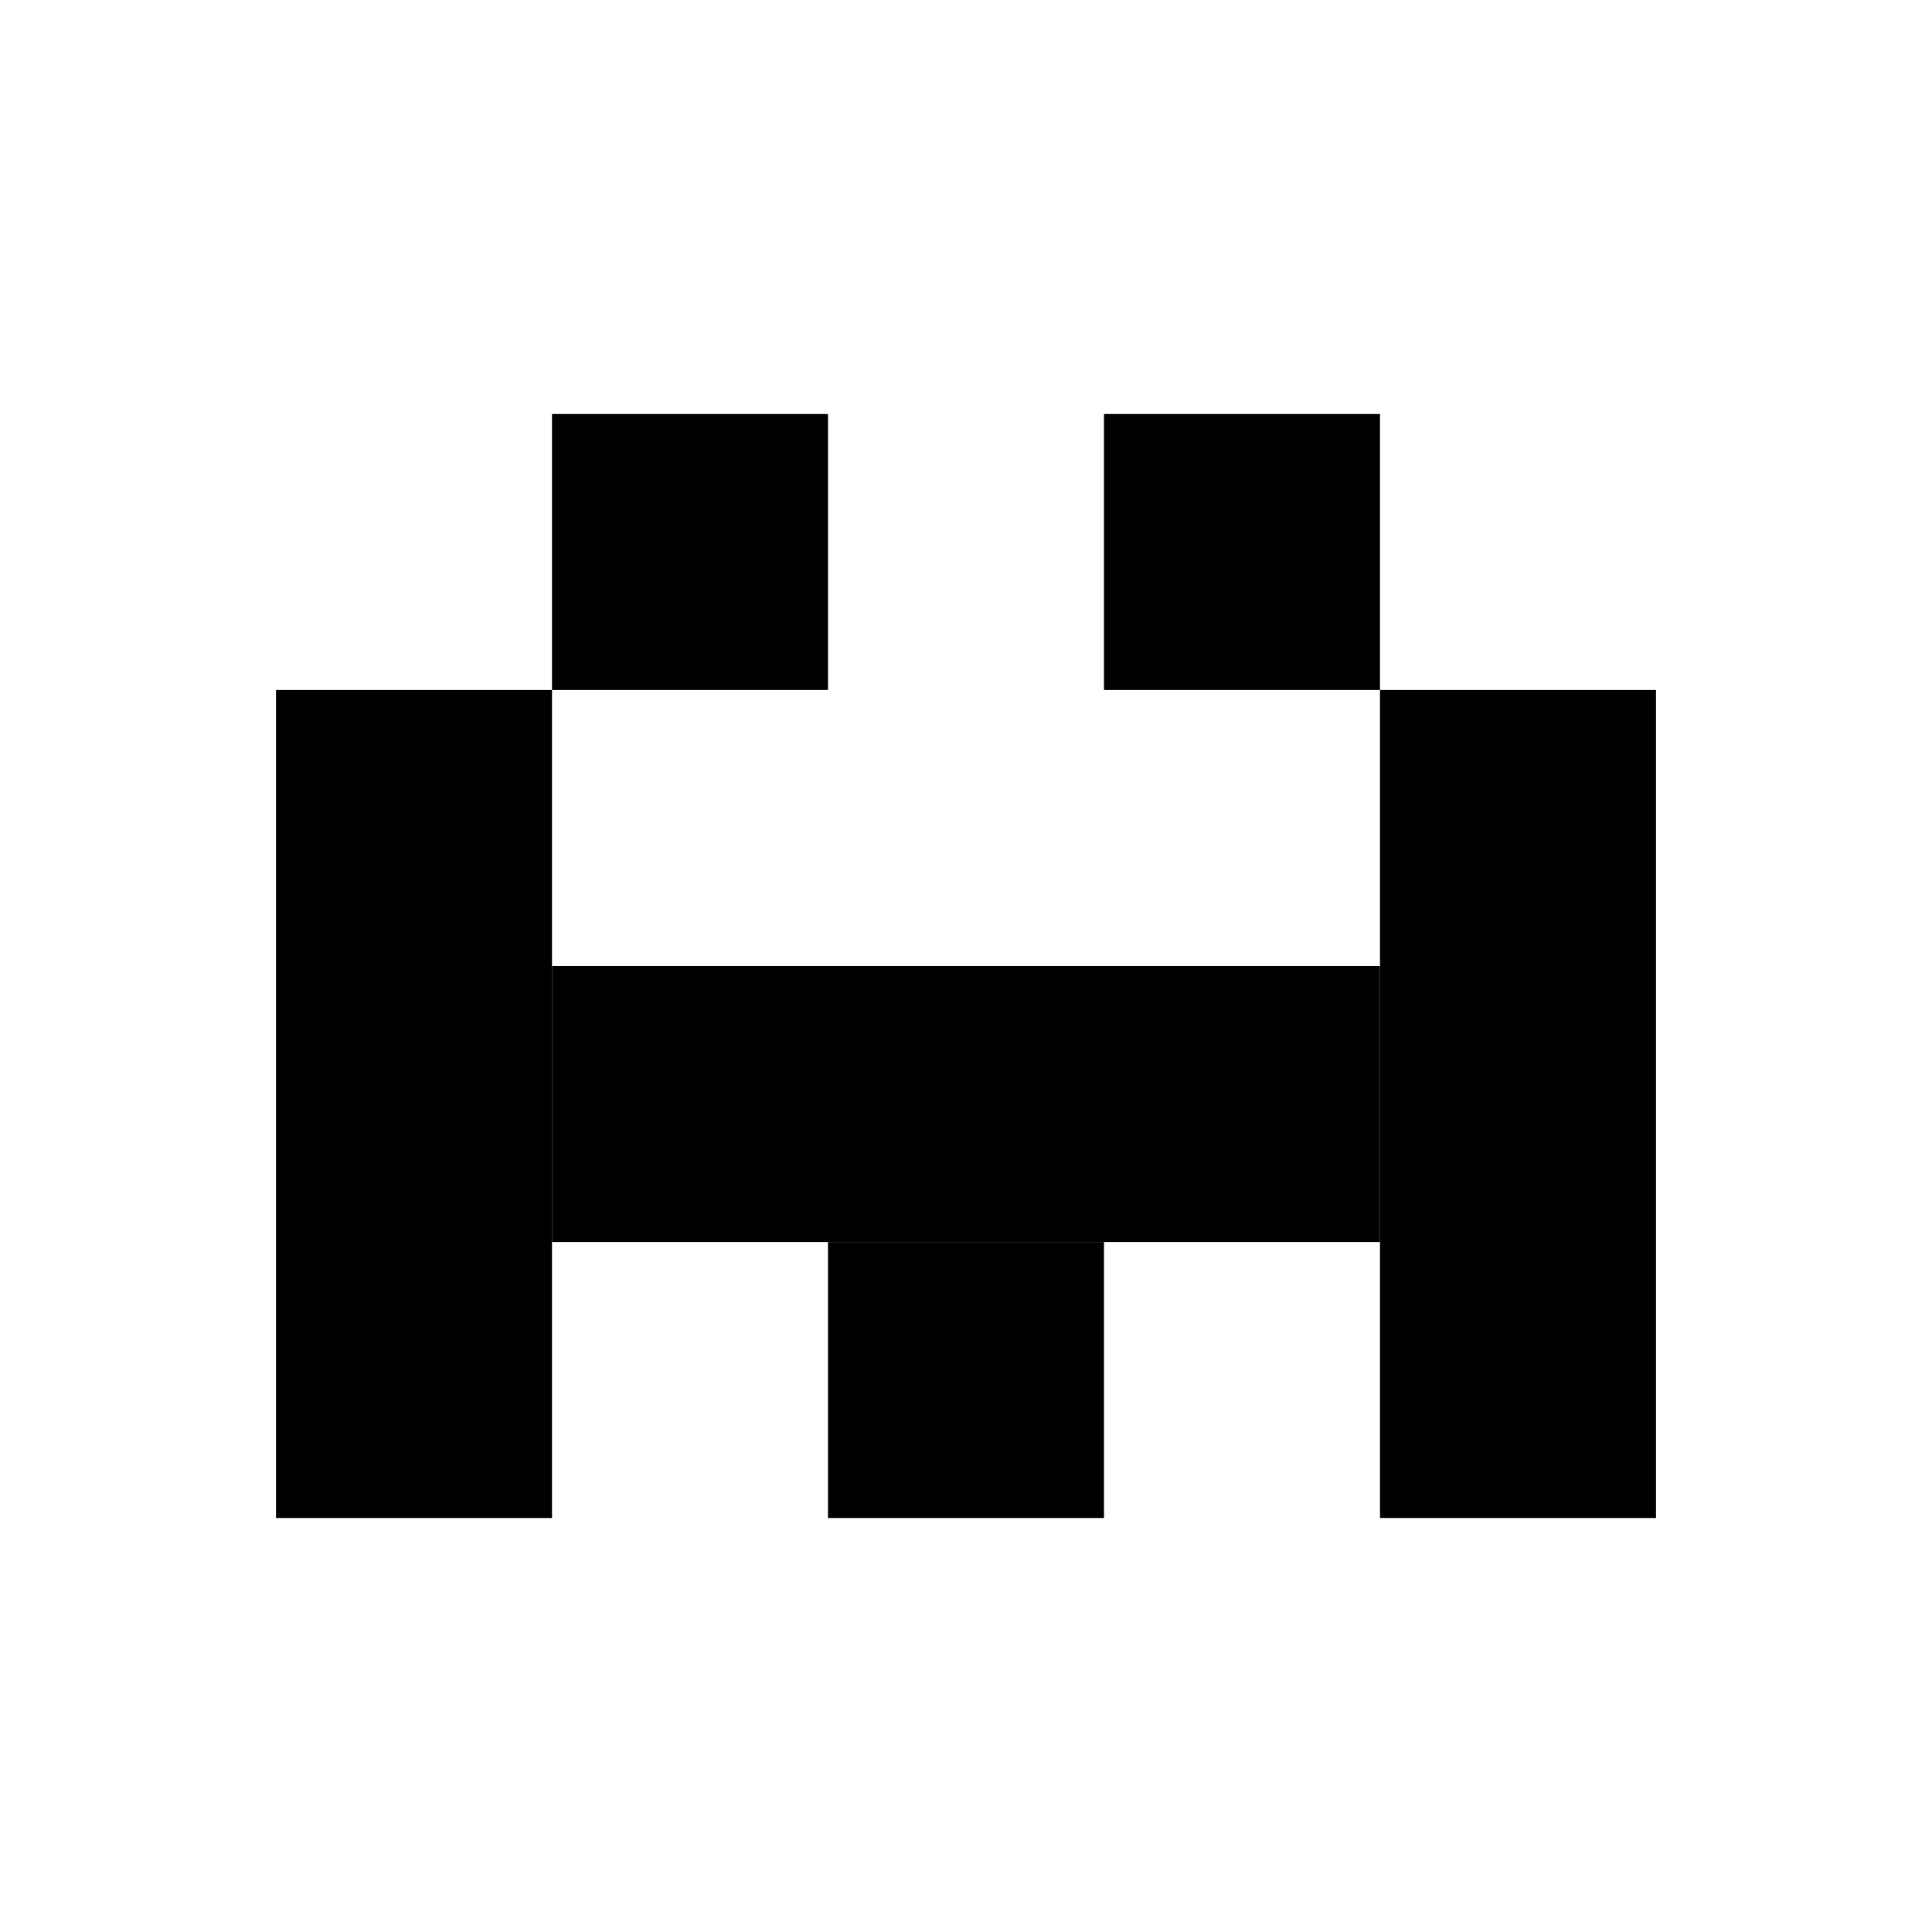
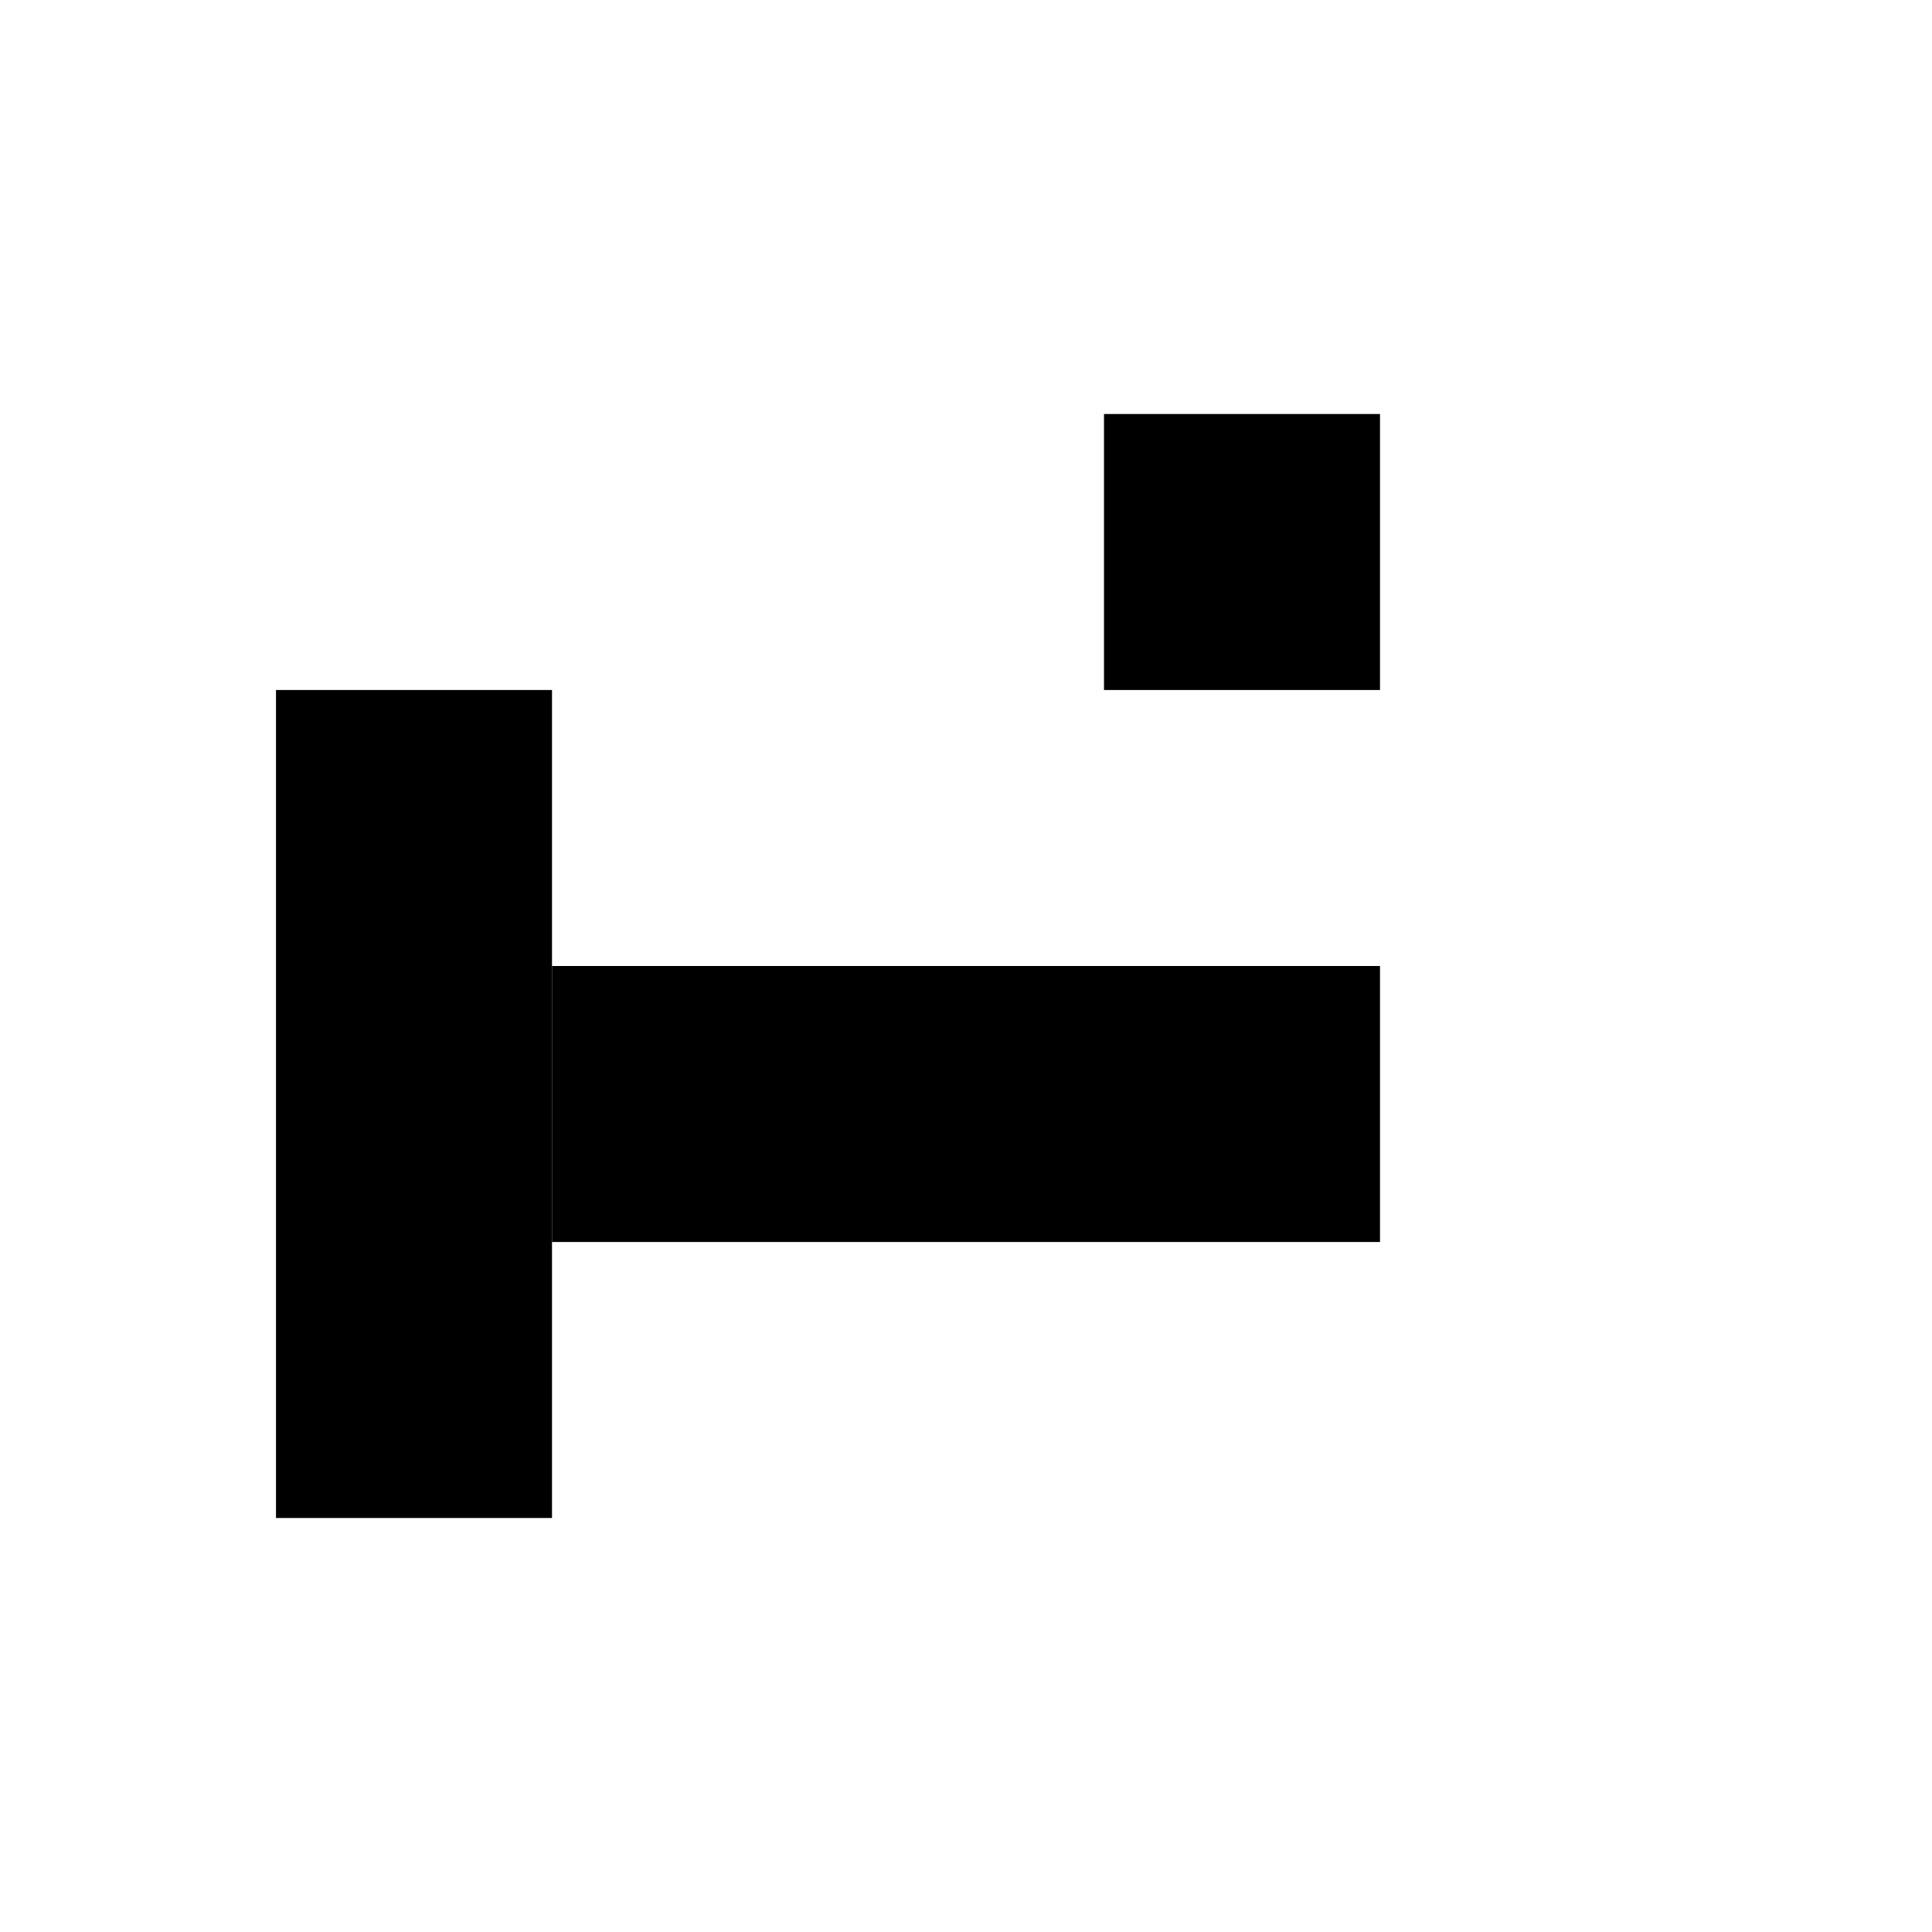
<svg xmlns="http://www.w3.org/2000/svg" id="Layer_1" data-name="Layer 1" viewBox="0 0 700 700">
-   <rect x="200" y="150" width="100" height="100" />
-   <rect x="300" y="450" width="100" height="100" />
  <rect x="200" y="350" width="300" height="100" />
  <rect x="100" y="250" width="100" height="300" />
-   <rect x="500" y="250" width="100" height="300" />
  <rect x="400" y="150" width="100" height="100" />
</svg>